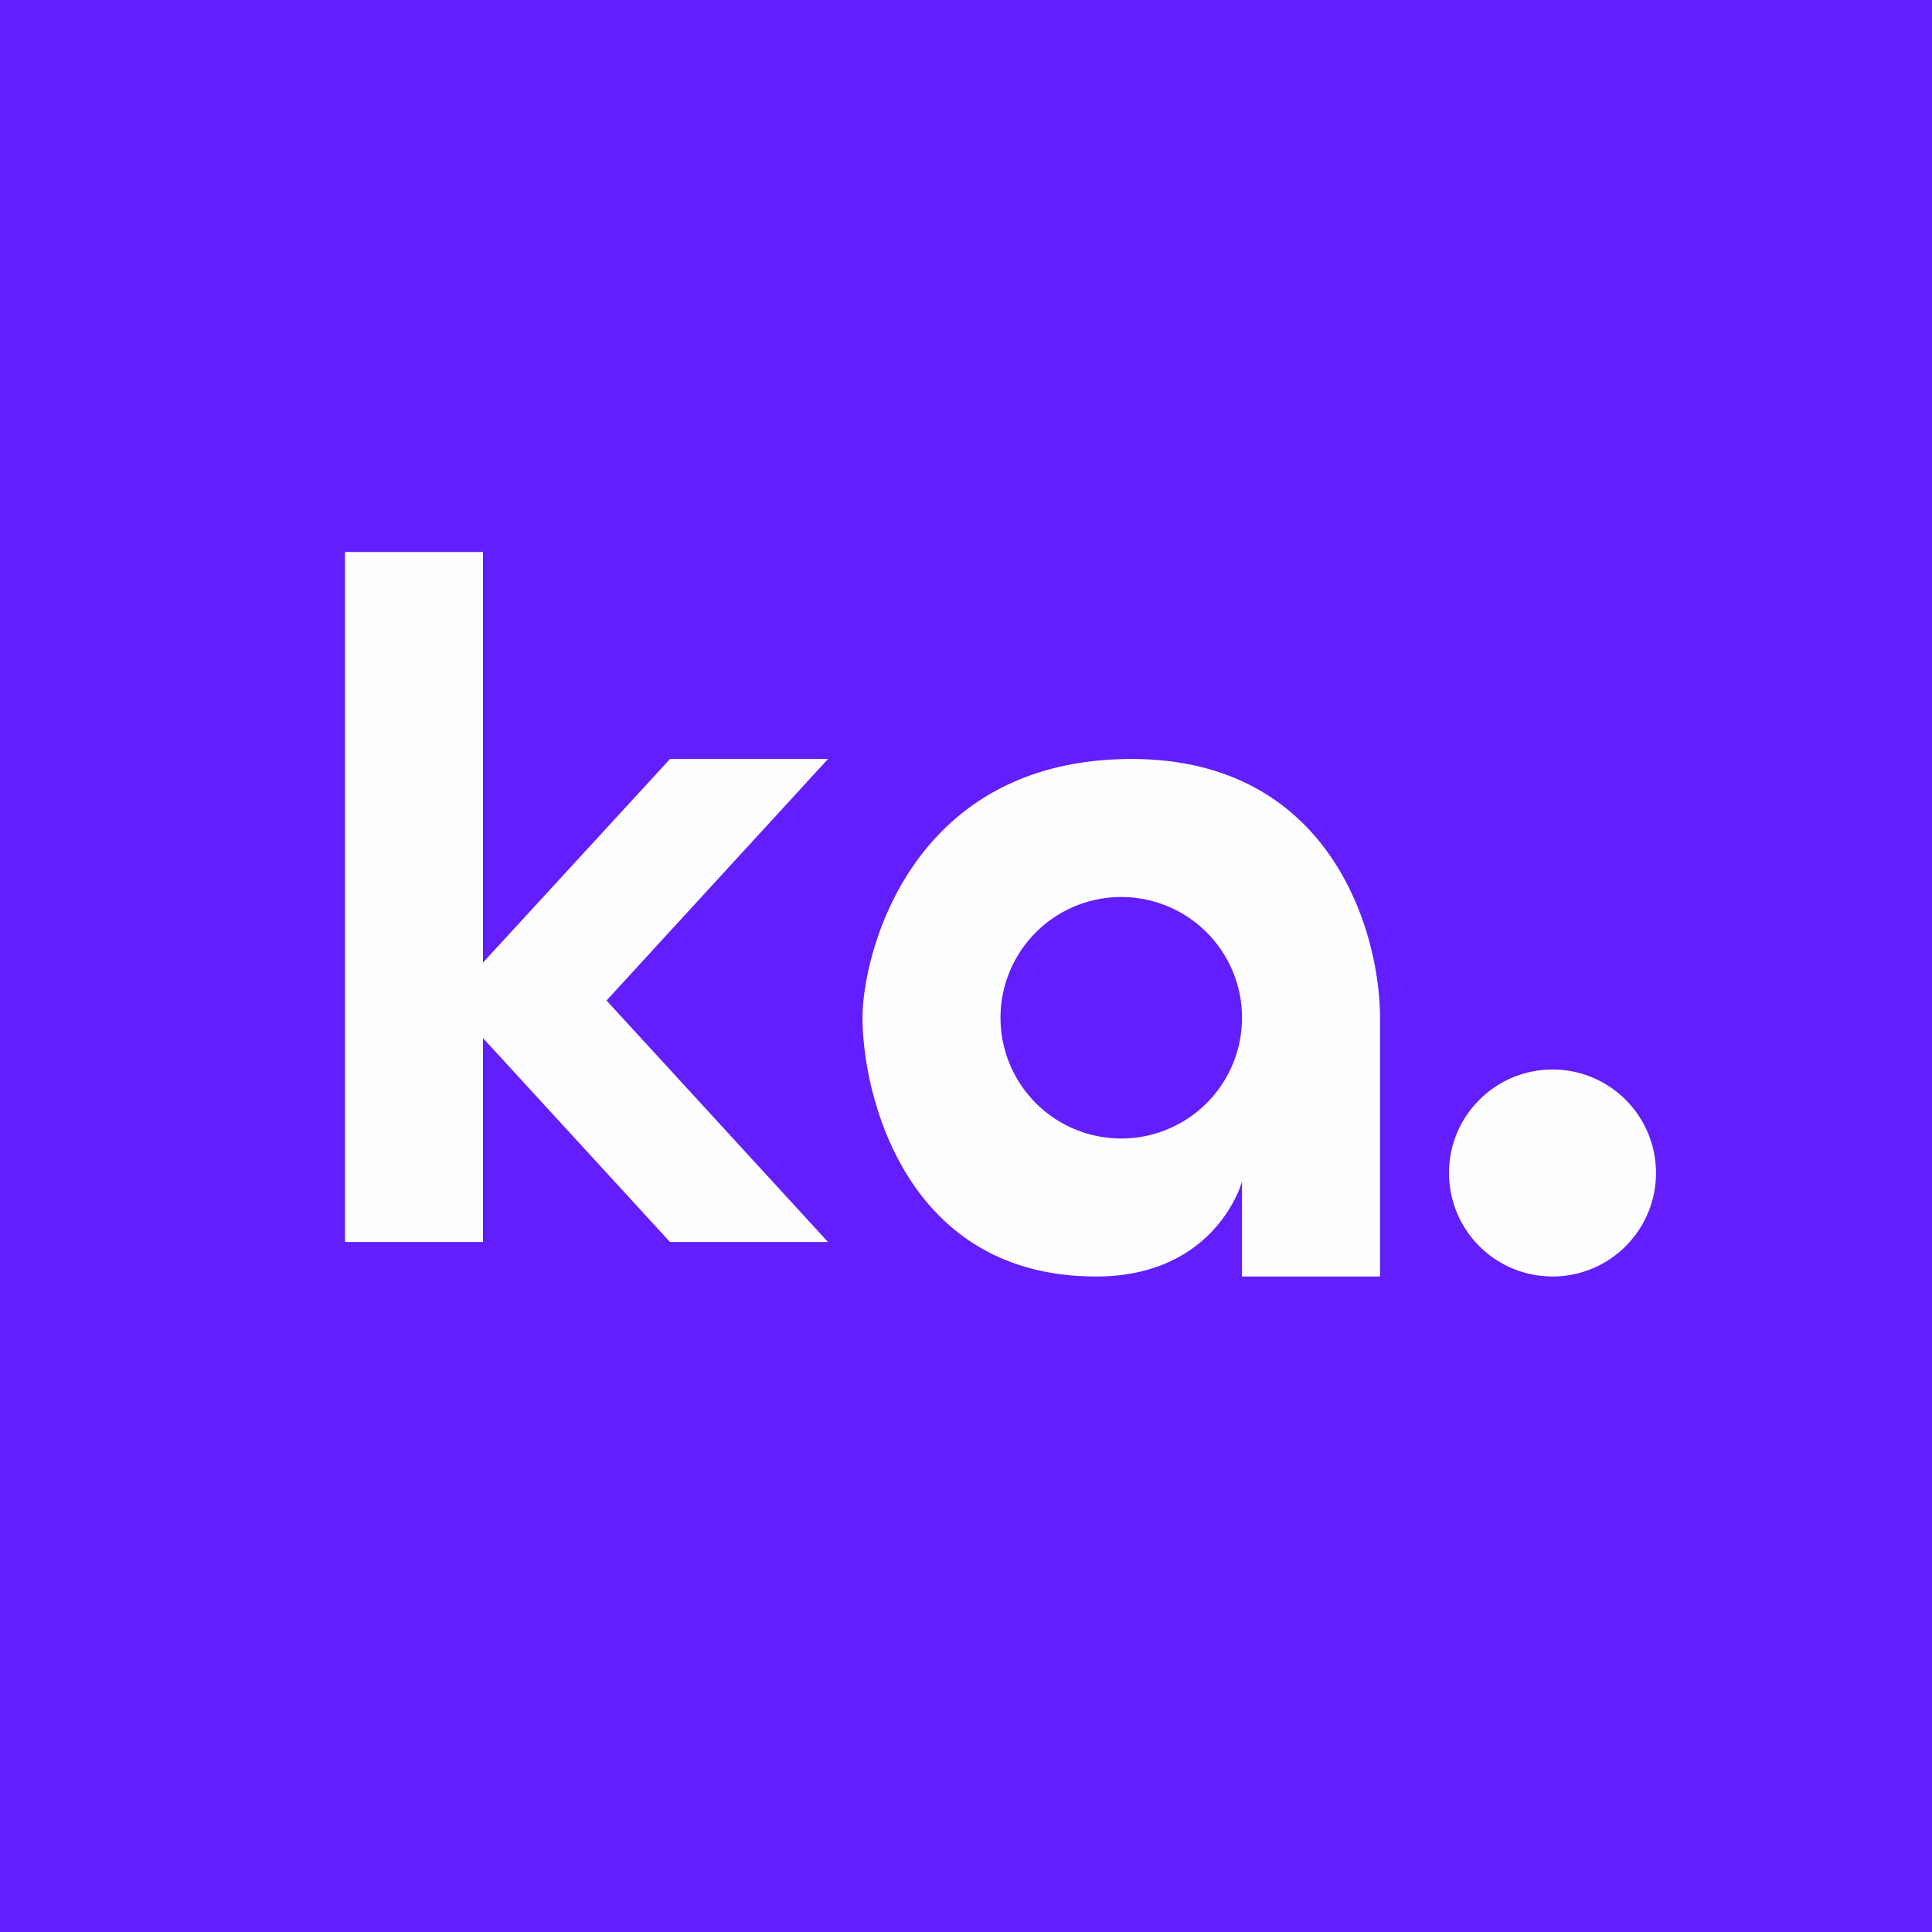
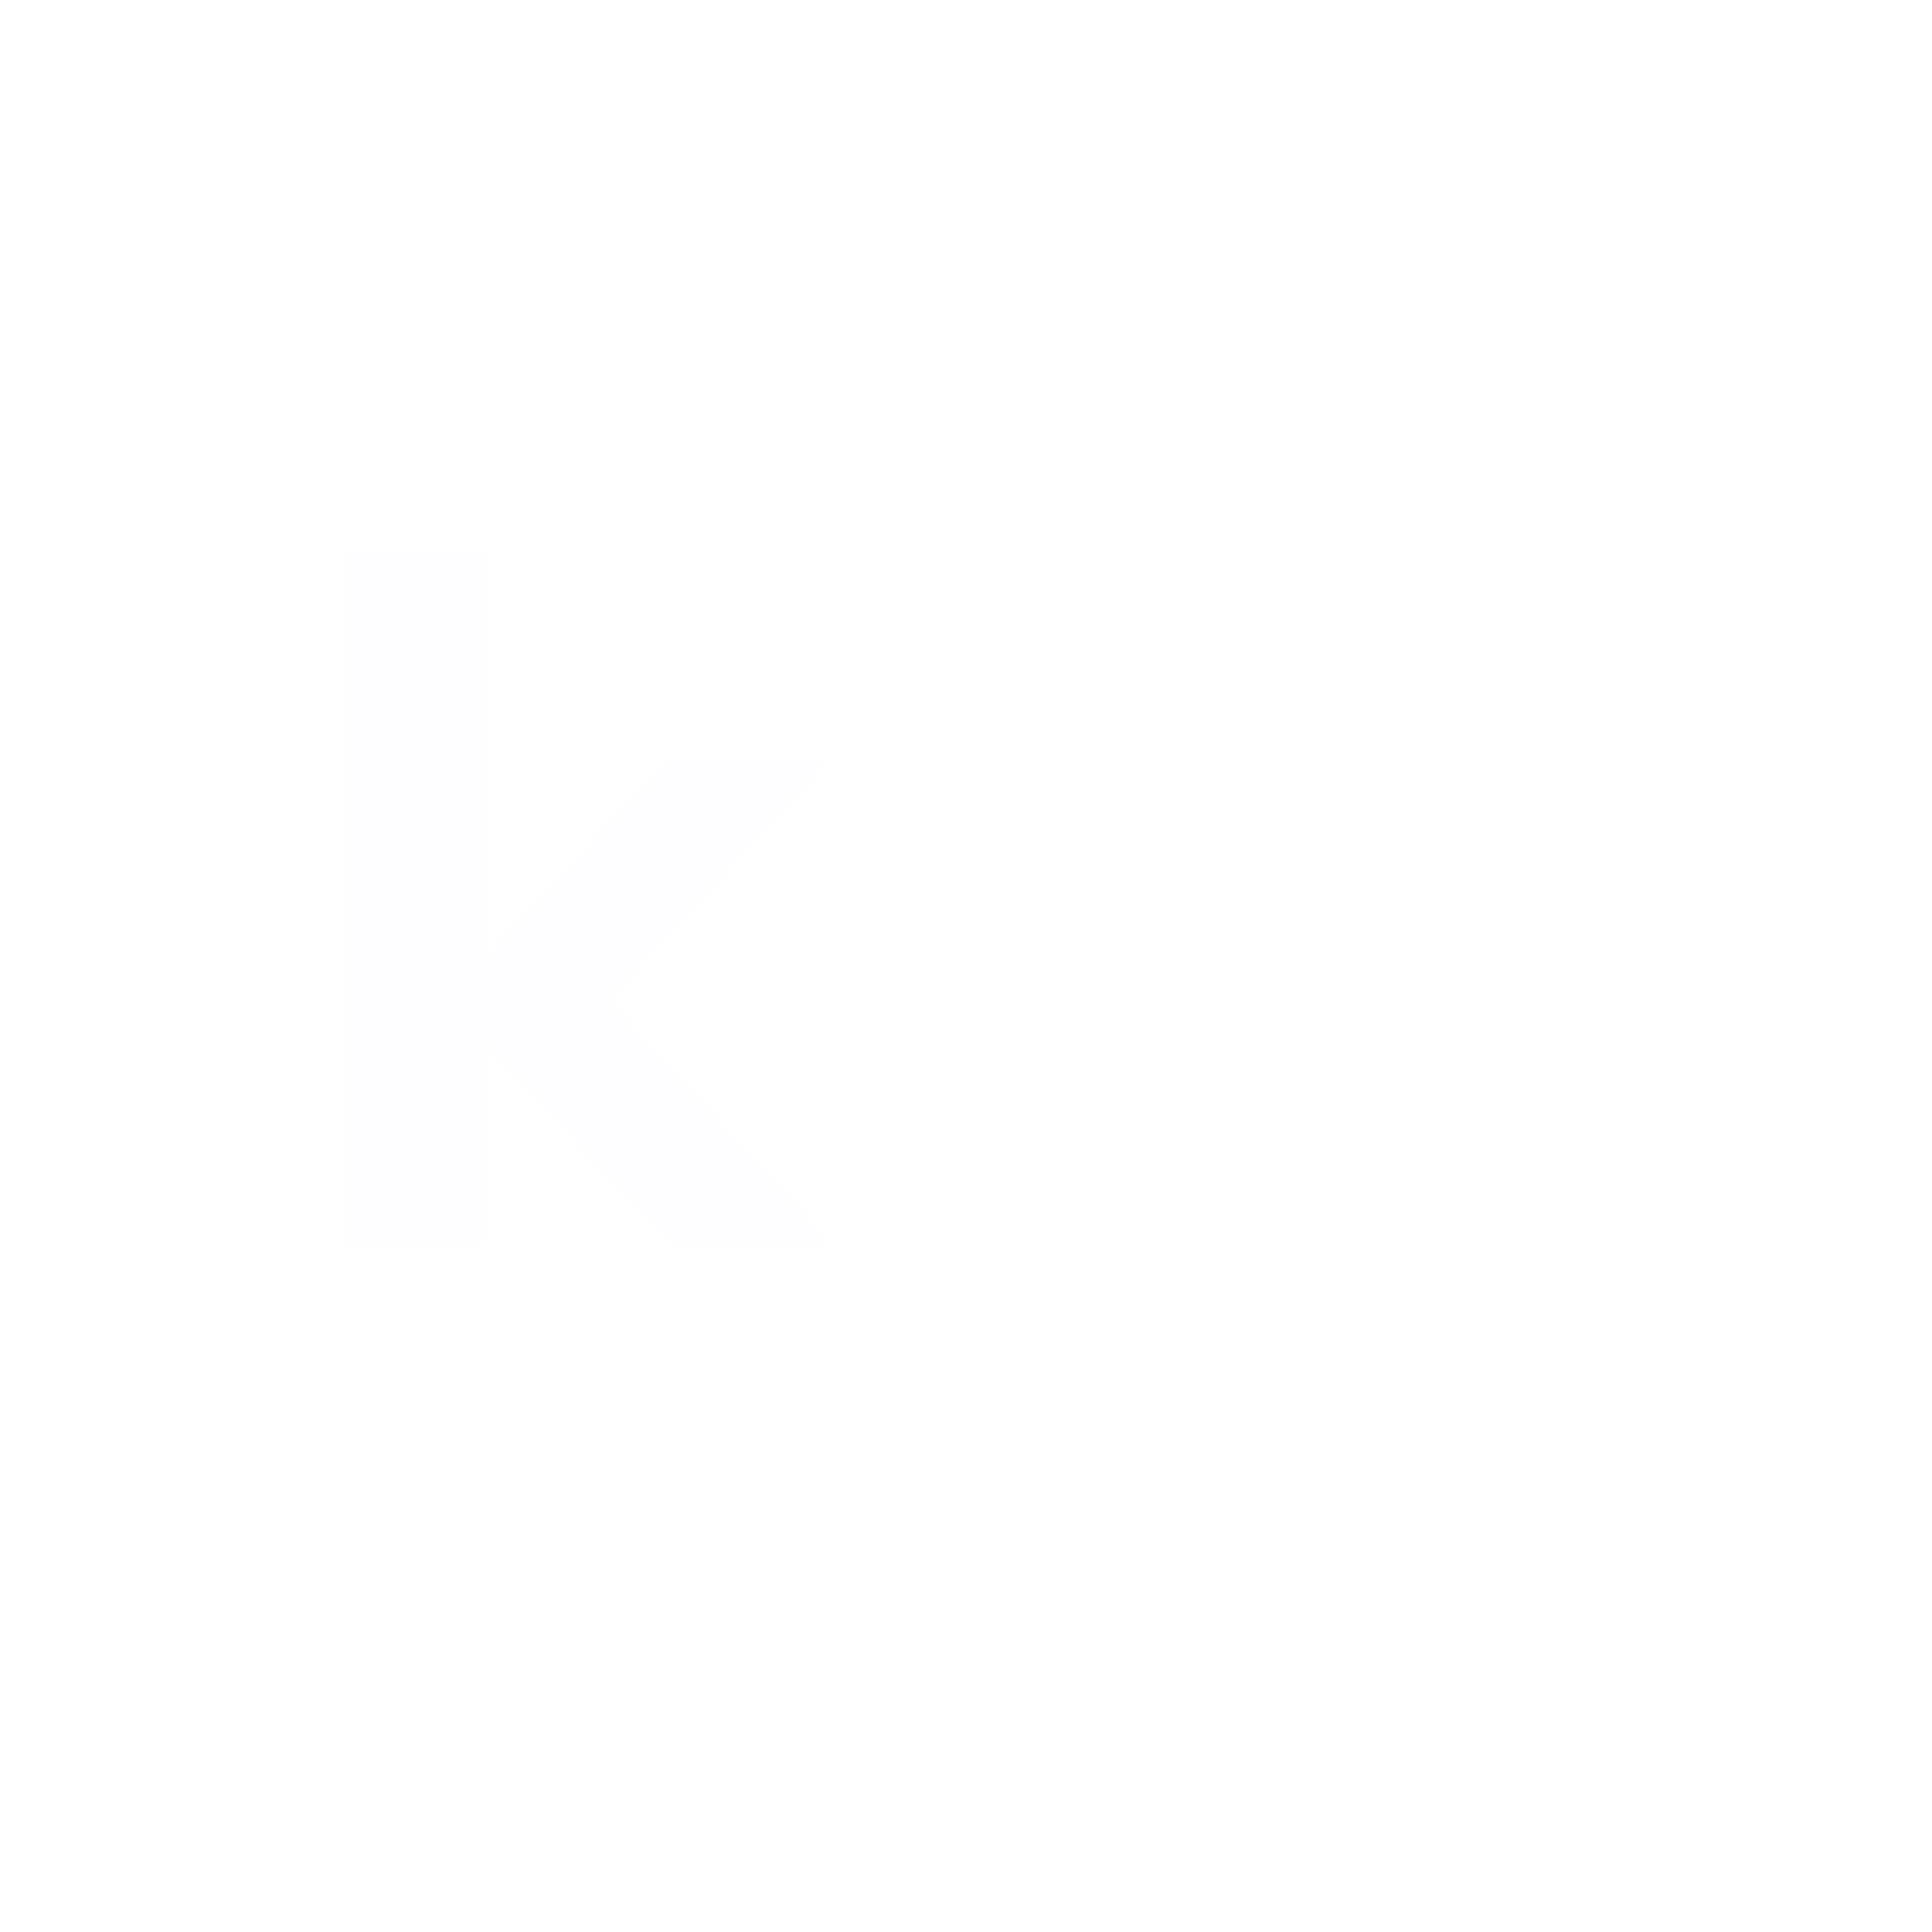
<svg xmlns="http://www.w3.org/2000/svg" width="56" height="56" viewBox="0 0 56 56">
-   <path fill="#621EFD" d="M0 0h56v56H0z" />
  <path d="M10 16h4v11.9l5.42-5.9H24l-6.42 7L24 36h-4.58L14 30.09V36h-4V16Z" fill="#FEFDFF" />
-   <circle cx="45" cy="34" r="3" fill="#FEFDFF" />
-   <path fill-rule="evenodd" d="M40 37v-7.5c0-2.5-1.44-7.5-7.2-7.5-6.43 0-7.8 5.69-7.8 7.5 0 2.16 1.2 7.5 6.77 7.5 3.26 0 4.14-2.41 4.23-2.76V37h4Zm-7.5-4a3.5 3.5 0 1 0 0-7 3.5 3.5 0 0 0 0 7Z" fill="#FEFDFF" />
</svg>